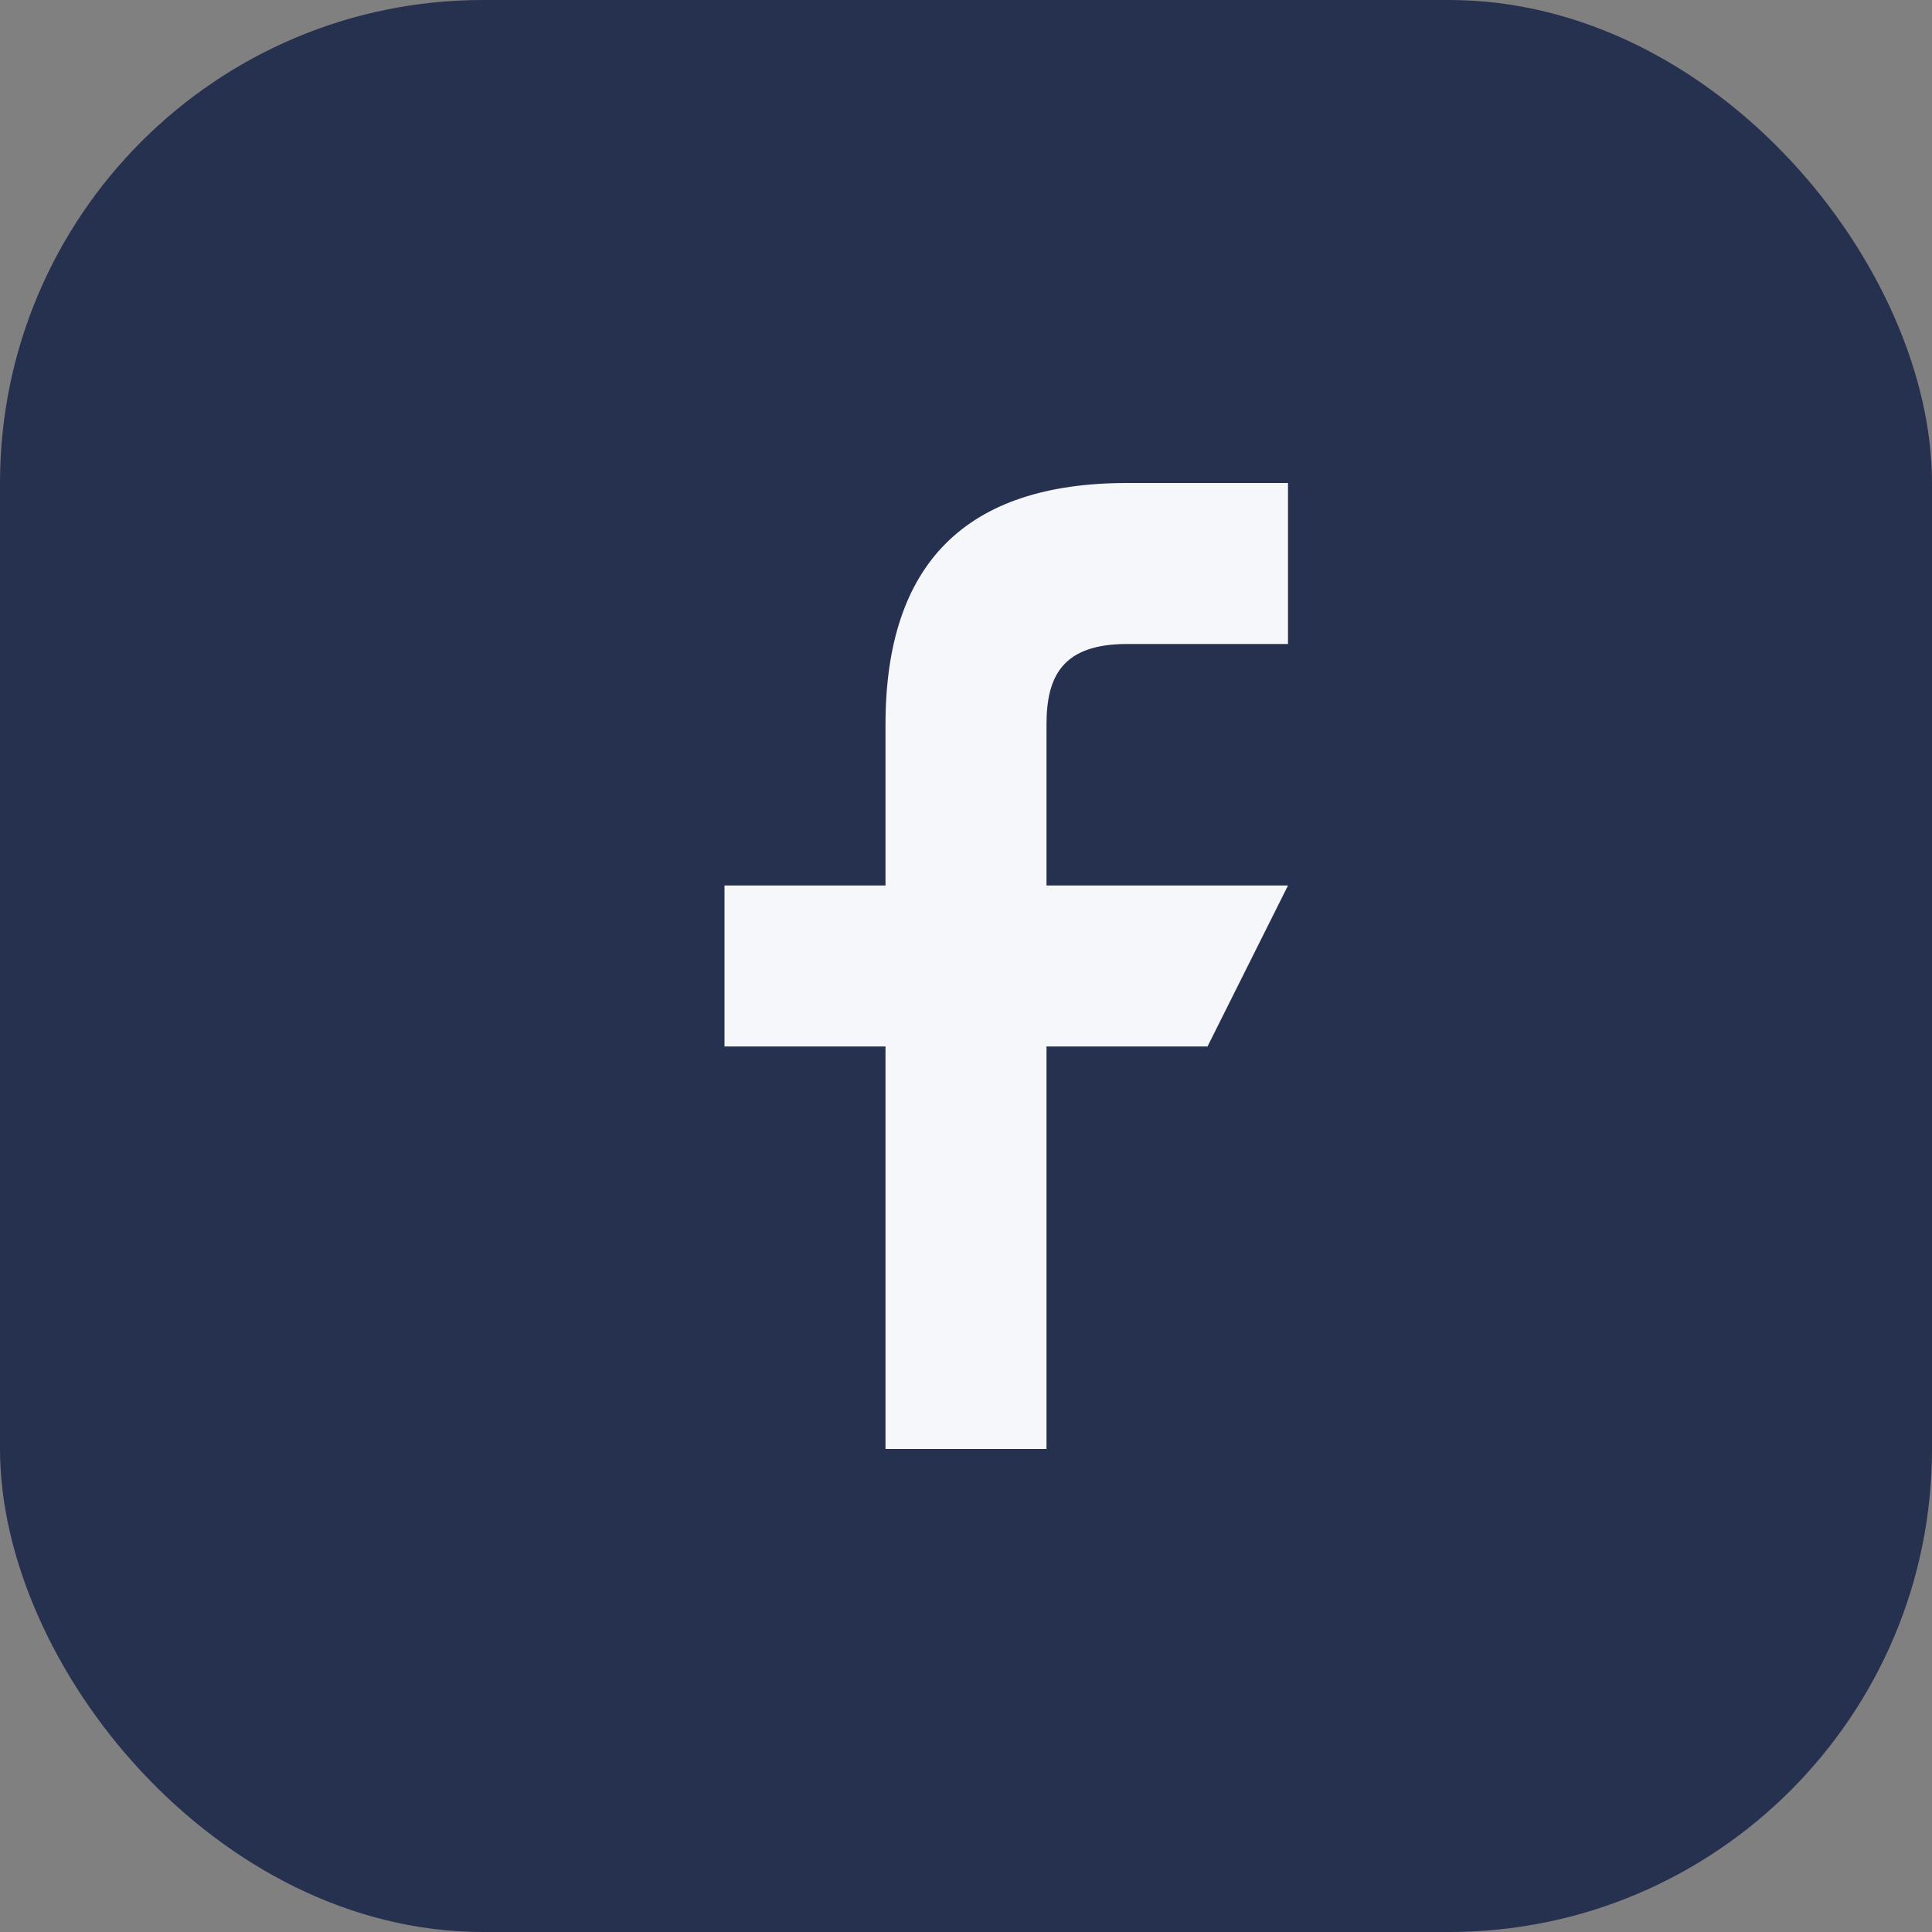
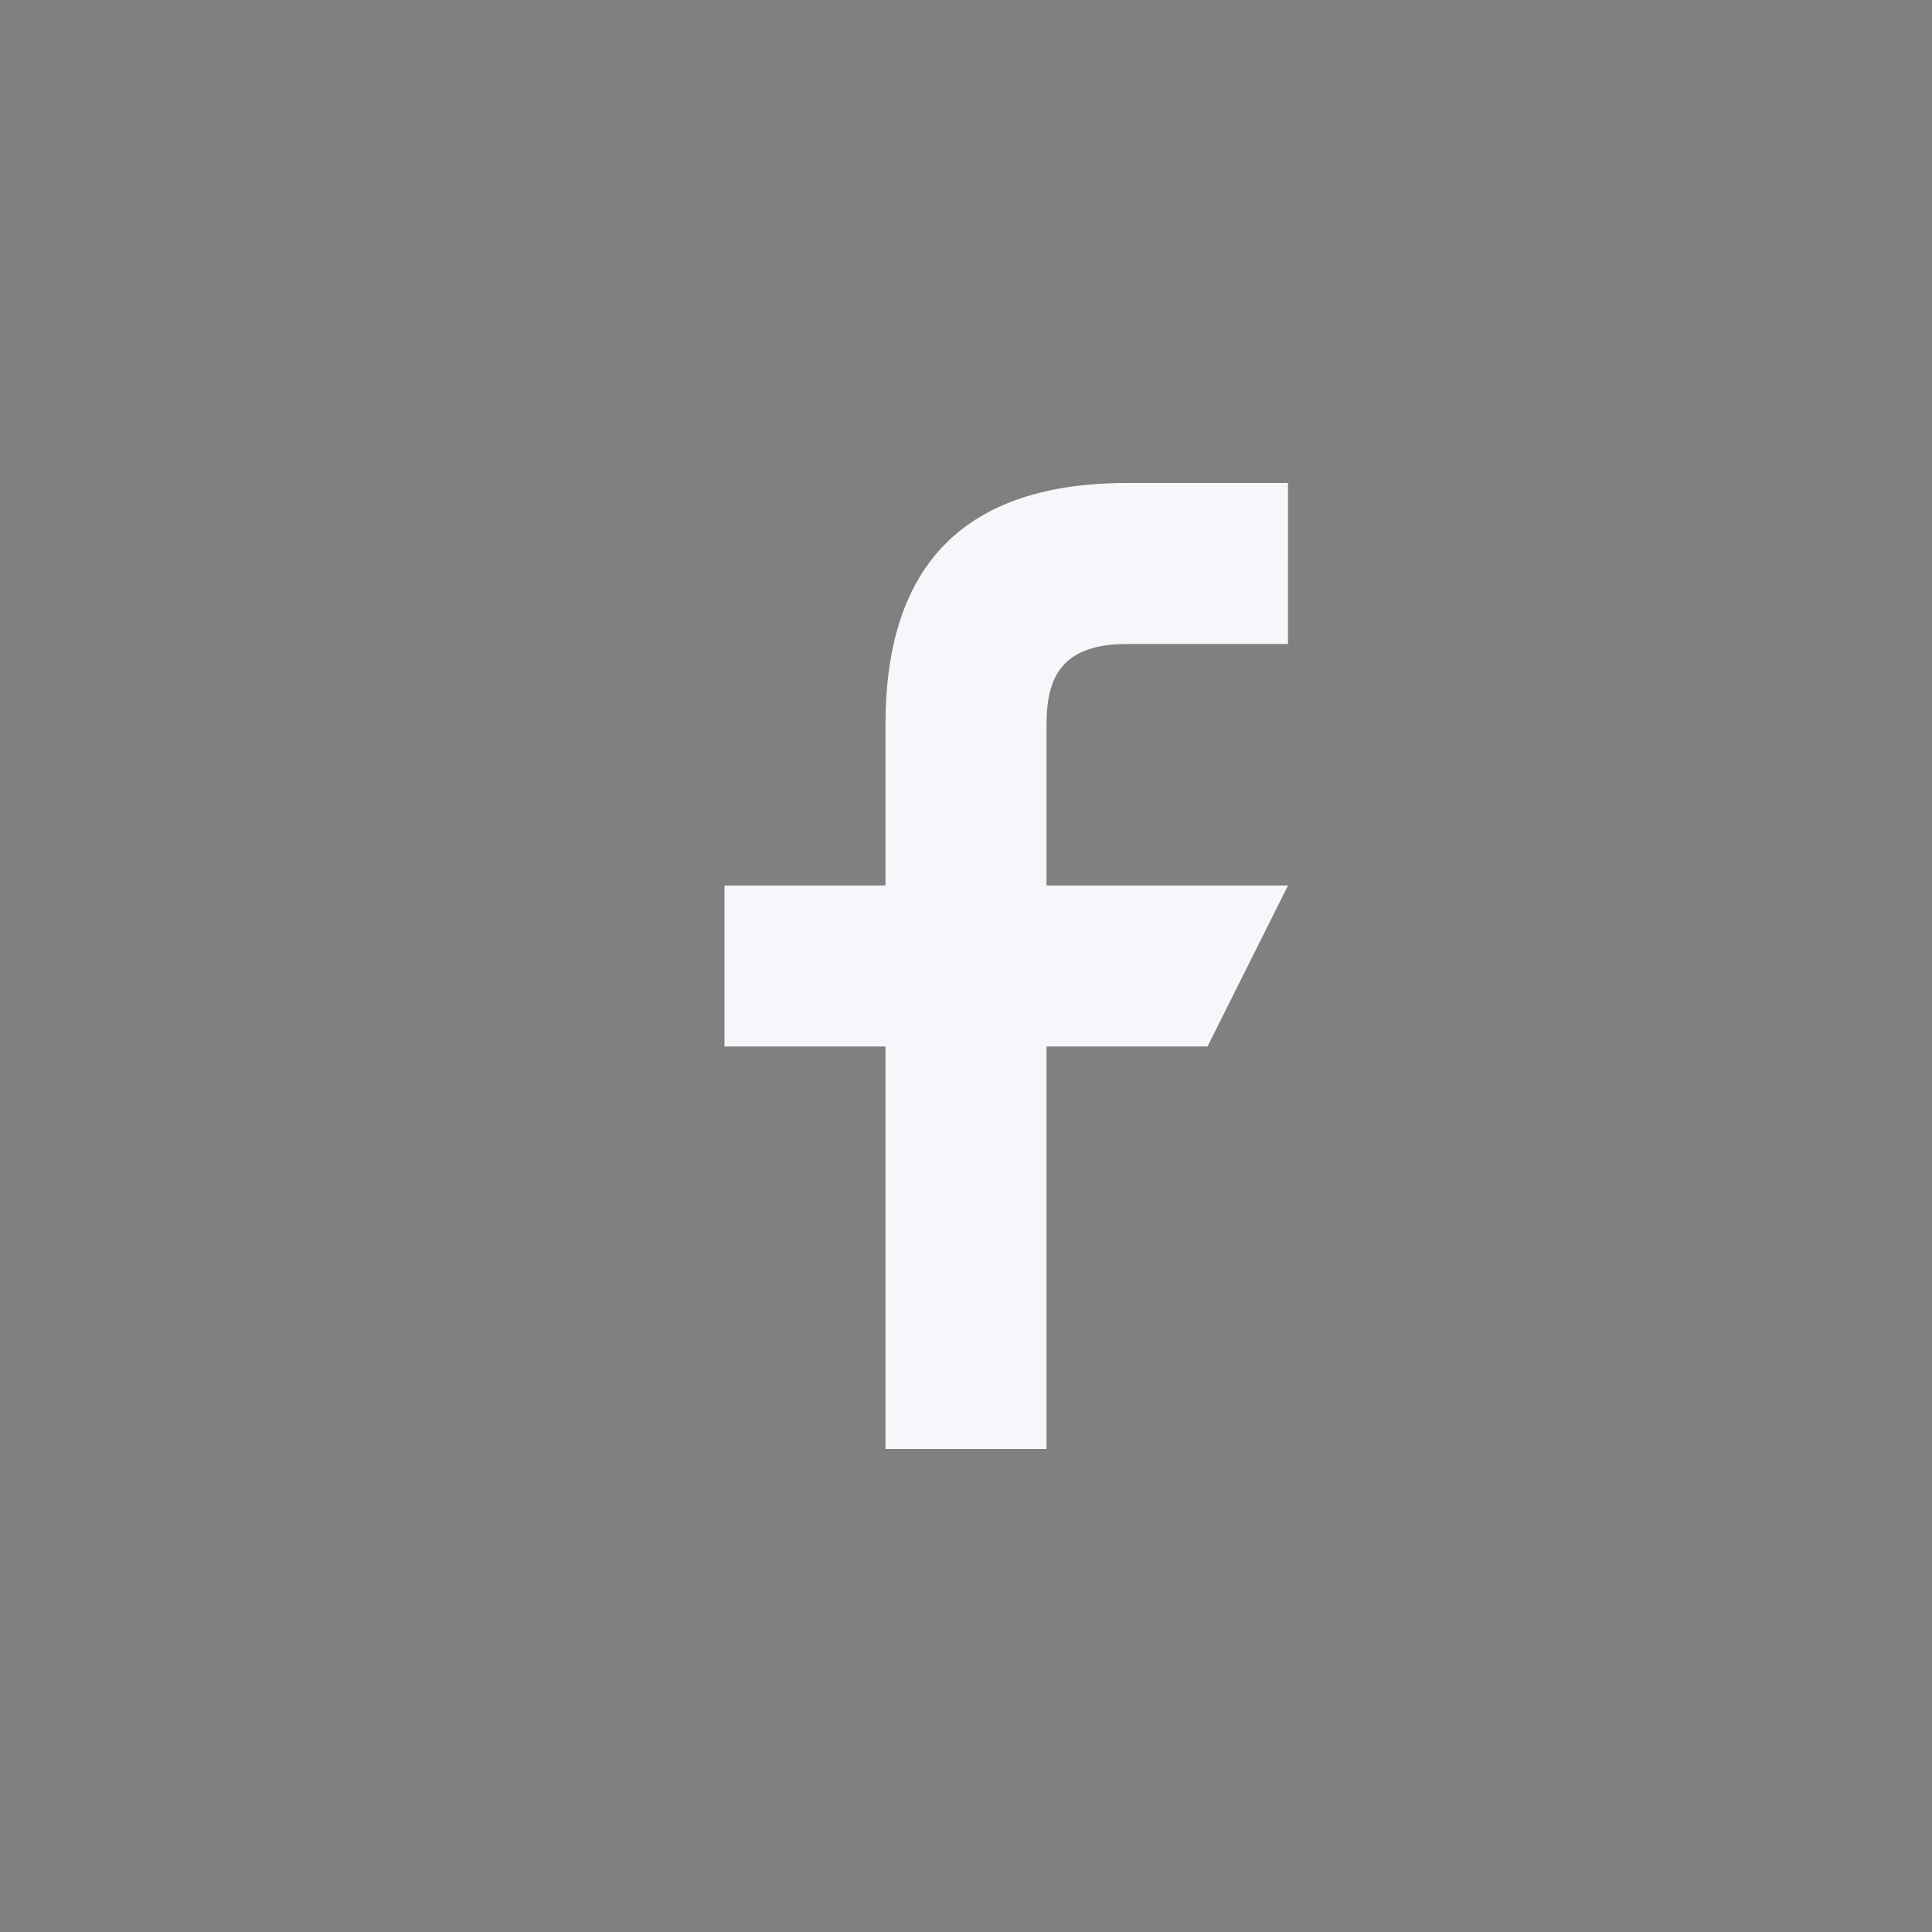
<svg xmlns="http://www.w3.org/2000/svg" viewBox="0 0 24 24" width="24" height="24">
  <rect x="0" y="0" width="24" height="24" fill="#808080" stroke="none" />
-   <rect width="24" height="24" rx="6" fill="#26314F" />
  <path d="M14 8h2V6h-2c-2 0-3 1-3 3v2H9v2h2v5h2v-5h2l1-2h-3V9c0-.6.2-1 1-1z" fill="#F5F7FA" />
</svg>